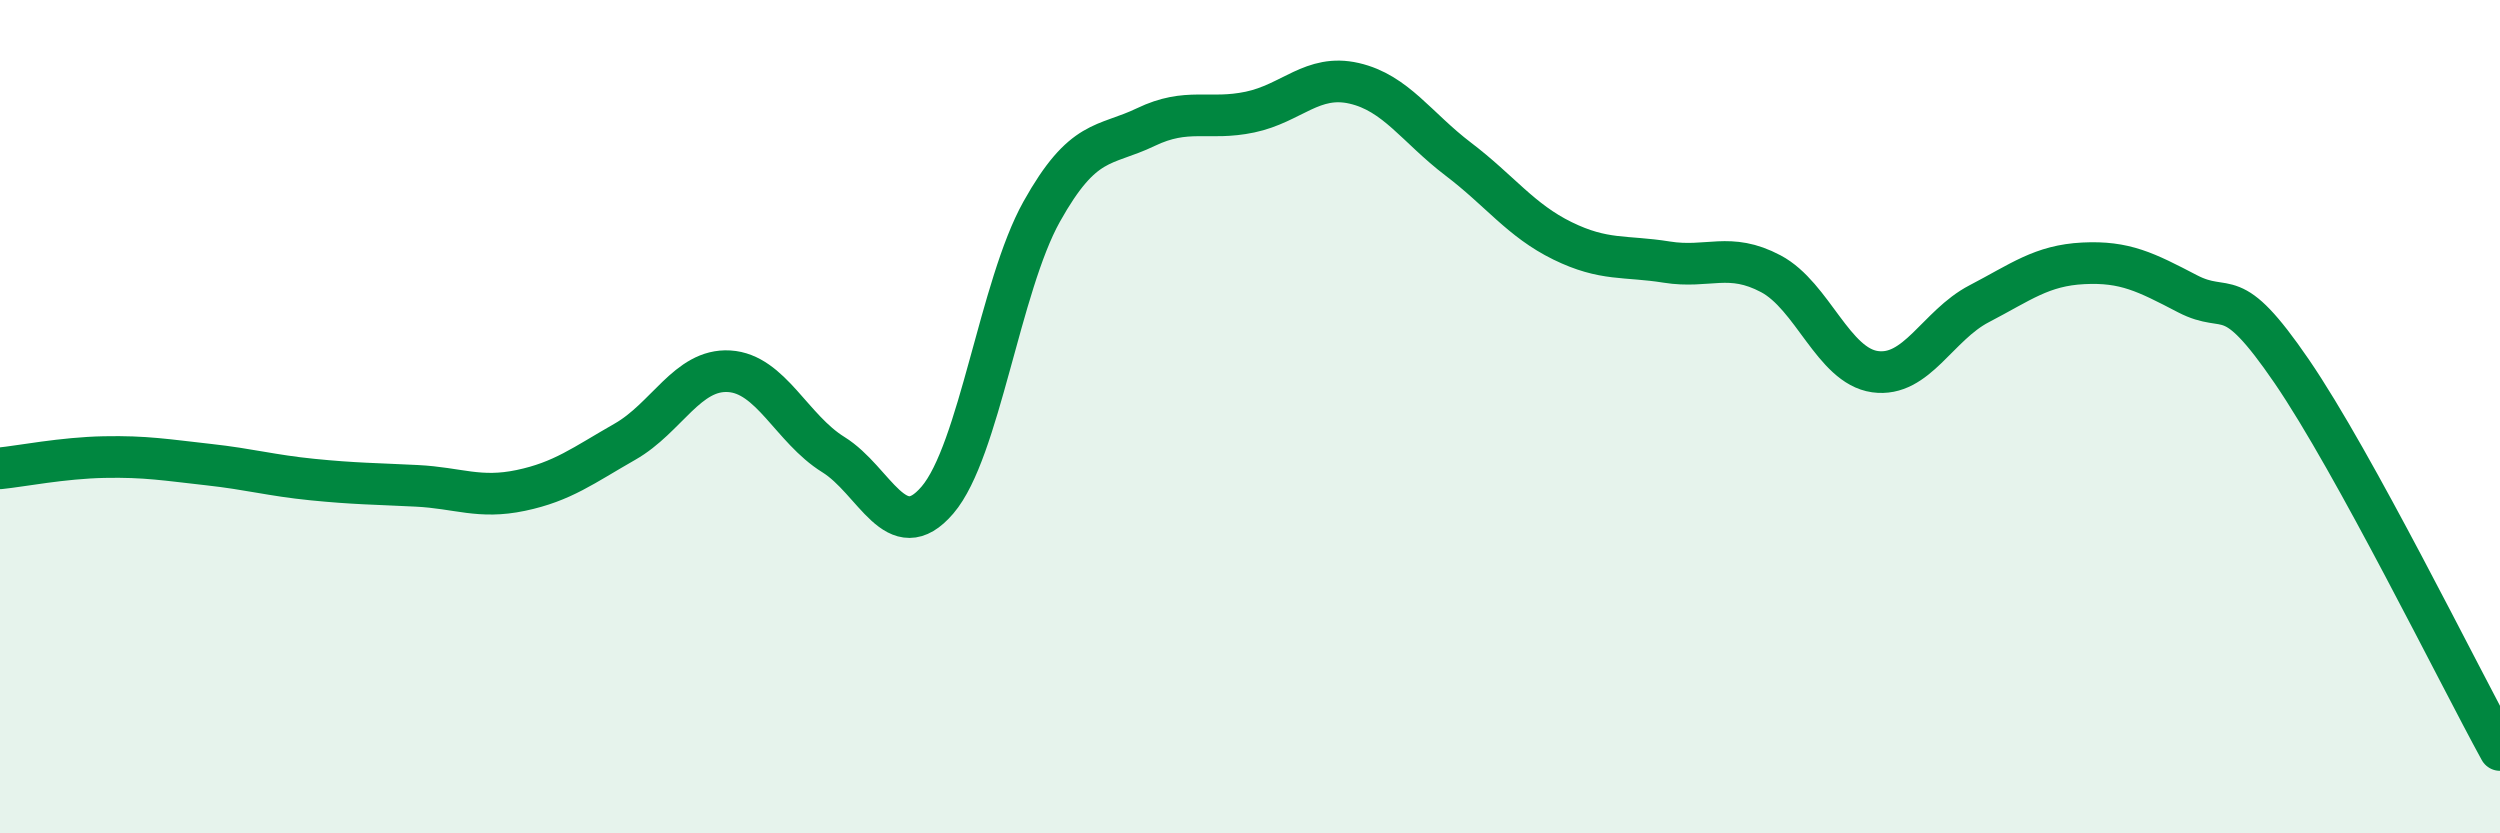
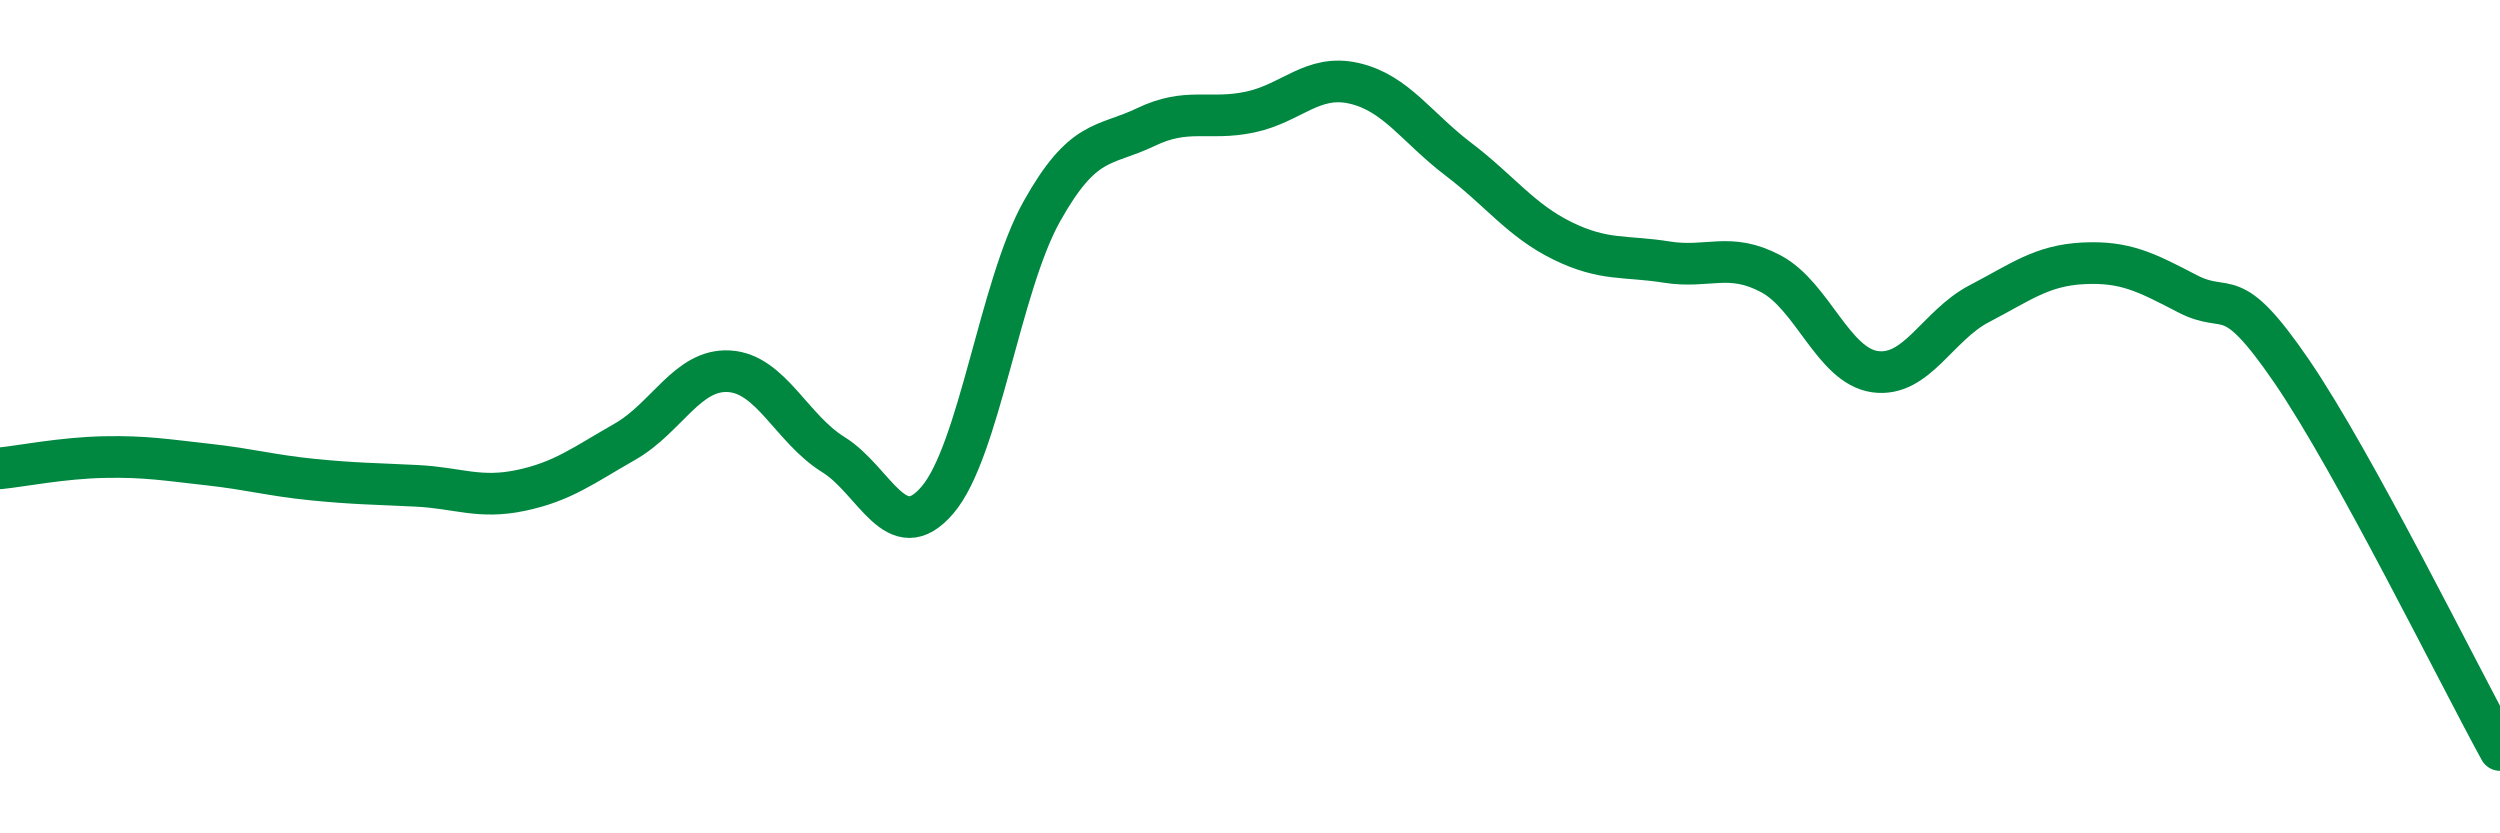
<svg xmlns="http://www.w3.org/2000/svg" width="60" height="20" viewBox="0 0 60 20">
-   <path d="M 0,11.24 C 0.5,11.19 1.5,10.99 2.5,10.97 C 3.5,10.95 4,11.04 5,11.15 C 6,11.26 6.5,11.41 7.5,11.51 C 8.5,11.61 9,11.61 10,11.66 C 11,11.71 11.5,11.98 12.5,11.77 C 13.5,11.56 14,11.17 15,10.6 C 16,10.03 16.5,8.85 17.5,8.91 C 18.5,8.97 19,10.29 20,10.91 C 21,11.53 21.5,13.17 22.5,12 C 23.5,10.83 24,6.87 25,5.08 C 26,3.29 26.5,3.53 27.5,3.05 C 28.5,2.57 29,2.9 30,2.69 C 31,2.48 31.5,1.77 32.5,2 C 33.5,2.23 34,3.06 35,3.82 C 36,4.58 36.5,5.29 37.5,5.78 C 38.5,6.27 39,6.13 40,6.29 C 41,6.45 41.5,6.04 42.5,6.57 C 43.5,7.1 44,8.78 45,8.92 C 46,9.06 46.5,7.81 47.5,7.29 C 48.5,6.77 49,6.37 50,6.32 C 51,6.27 51.5,6.53 52.5,7.05 C 53.5,7.57 53.5,6.72 55,8.91 C 56.5,11.1 59,16.18 60,18L60 20L0 20Z" fill="#008740" opacity="0.1" stroke-linecap="round" stroke-linejoin="round" />
  <path d="M 0,11.24 C 0.5,11.19 1.5,10.99 2.5,10.97 C 3.5,10.95 4,11.04 5,11.15 C 6,11.26 6.5,11.41 7.5,11.51 C 8.5,11.61 9,11.61 10,11.66 C 11,11.71 11.5,11.98 12.5,11.77 C 13.5,11.56 14,11.17 15,10.6 C 16,10.03 16.5,8.85 17.5,8.91 C 18.5,8.97 19,10.29 20,10.91 C 21,11.53 21.5,13.17 22.5,12 C 23.5,10.83 24,6.87 25,5.08 C 26,3.29 26.5,3.53 27.5,3.05 C 28.5,2.57 29,2.9 30,2.69 C 31,2.48 31.5,1.77 32.5,2 C 33.5,2.23 34,3.06 35,3.82 C 36,4.58 36.5,5.29 37.5,5.78 C 38.5,6.27 39,6.13 40,6.29 C 41,6.45 41.5,6.04 42.5,6.57 C 43.5,7.1 44,8.78 45,8.92 C 46,9.06 46.5,7.81 47.5,7.29 C 48.5,6.77 49,6.37 50,6.32 C 51,6.27 51.5,6.53 52.5,7.05 C 53.5,7.57 53.5,6.72 55,8.91 C 56.5,11.1 59,16.18 60,18" stroke="#008740" stroke-width="1" fill="none" stroke-linecap="round" stroke-linejoin="round" />
</svg>